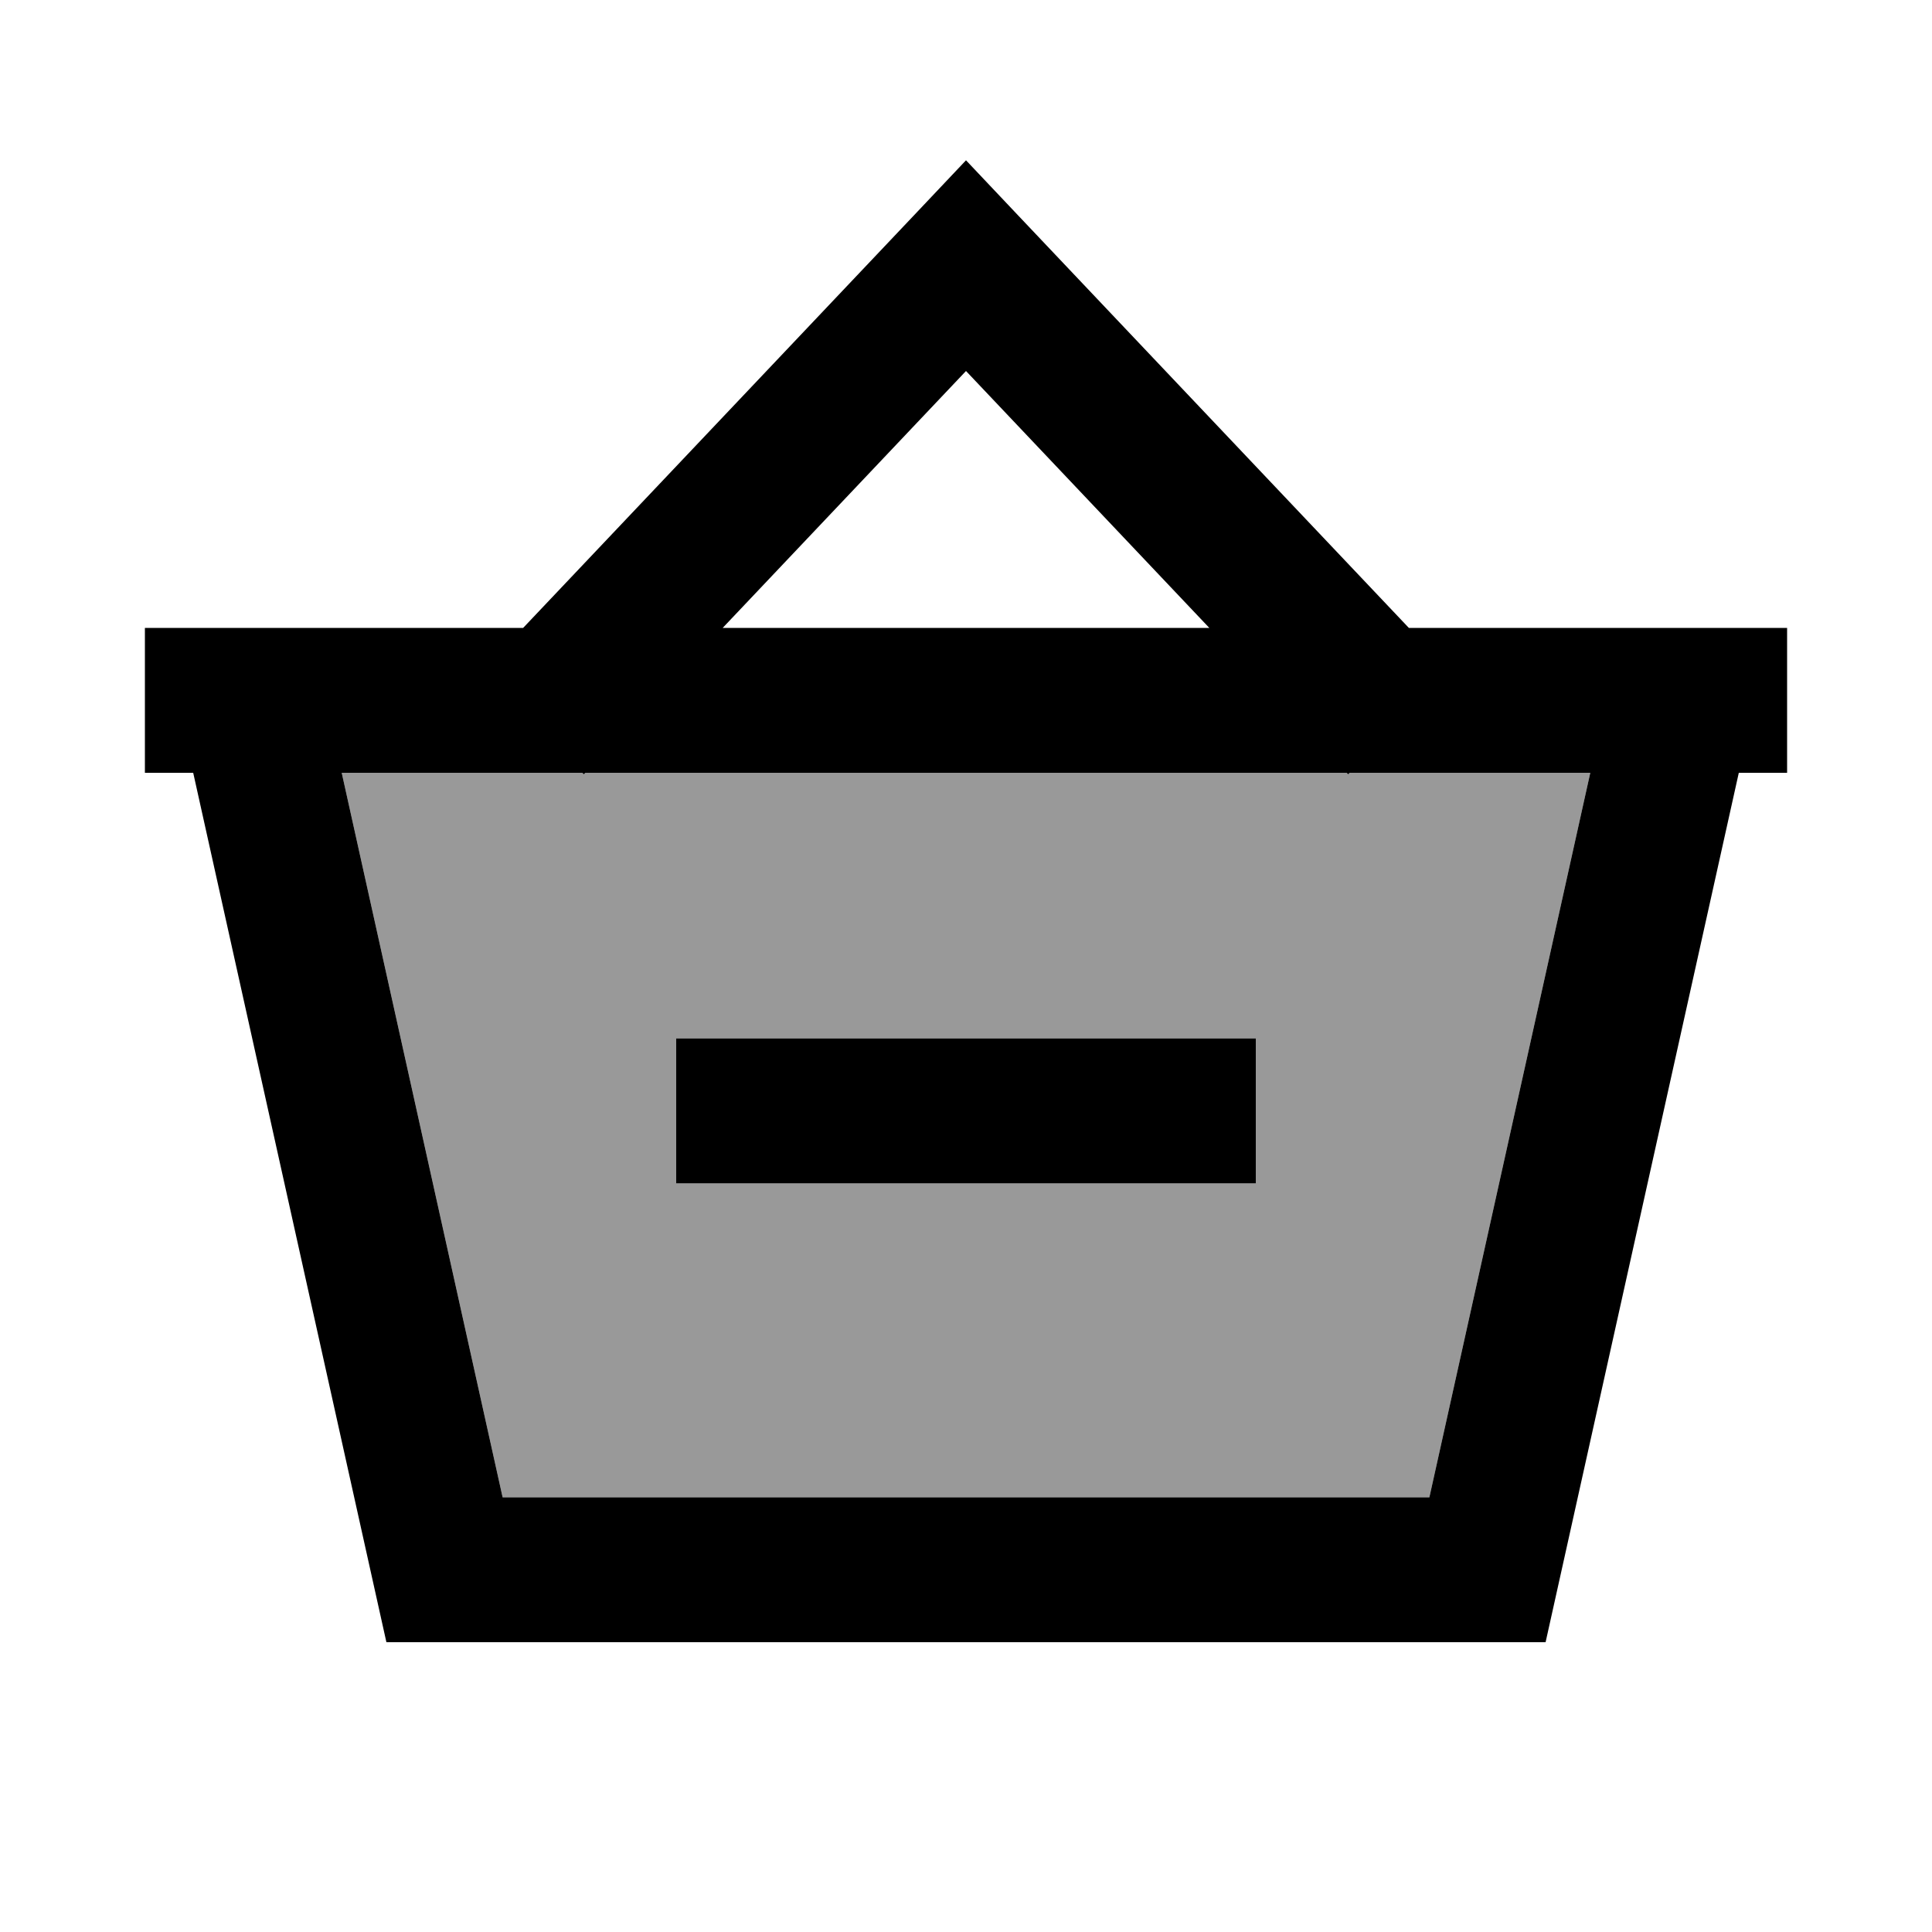
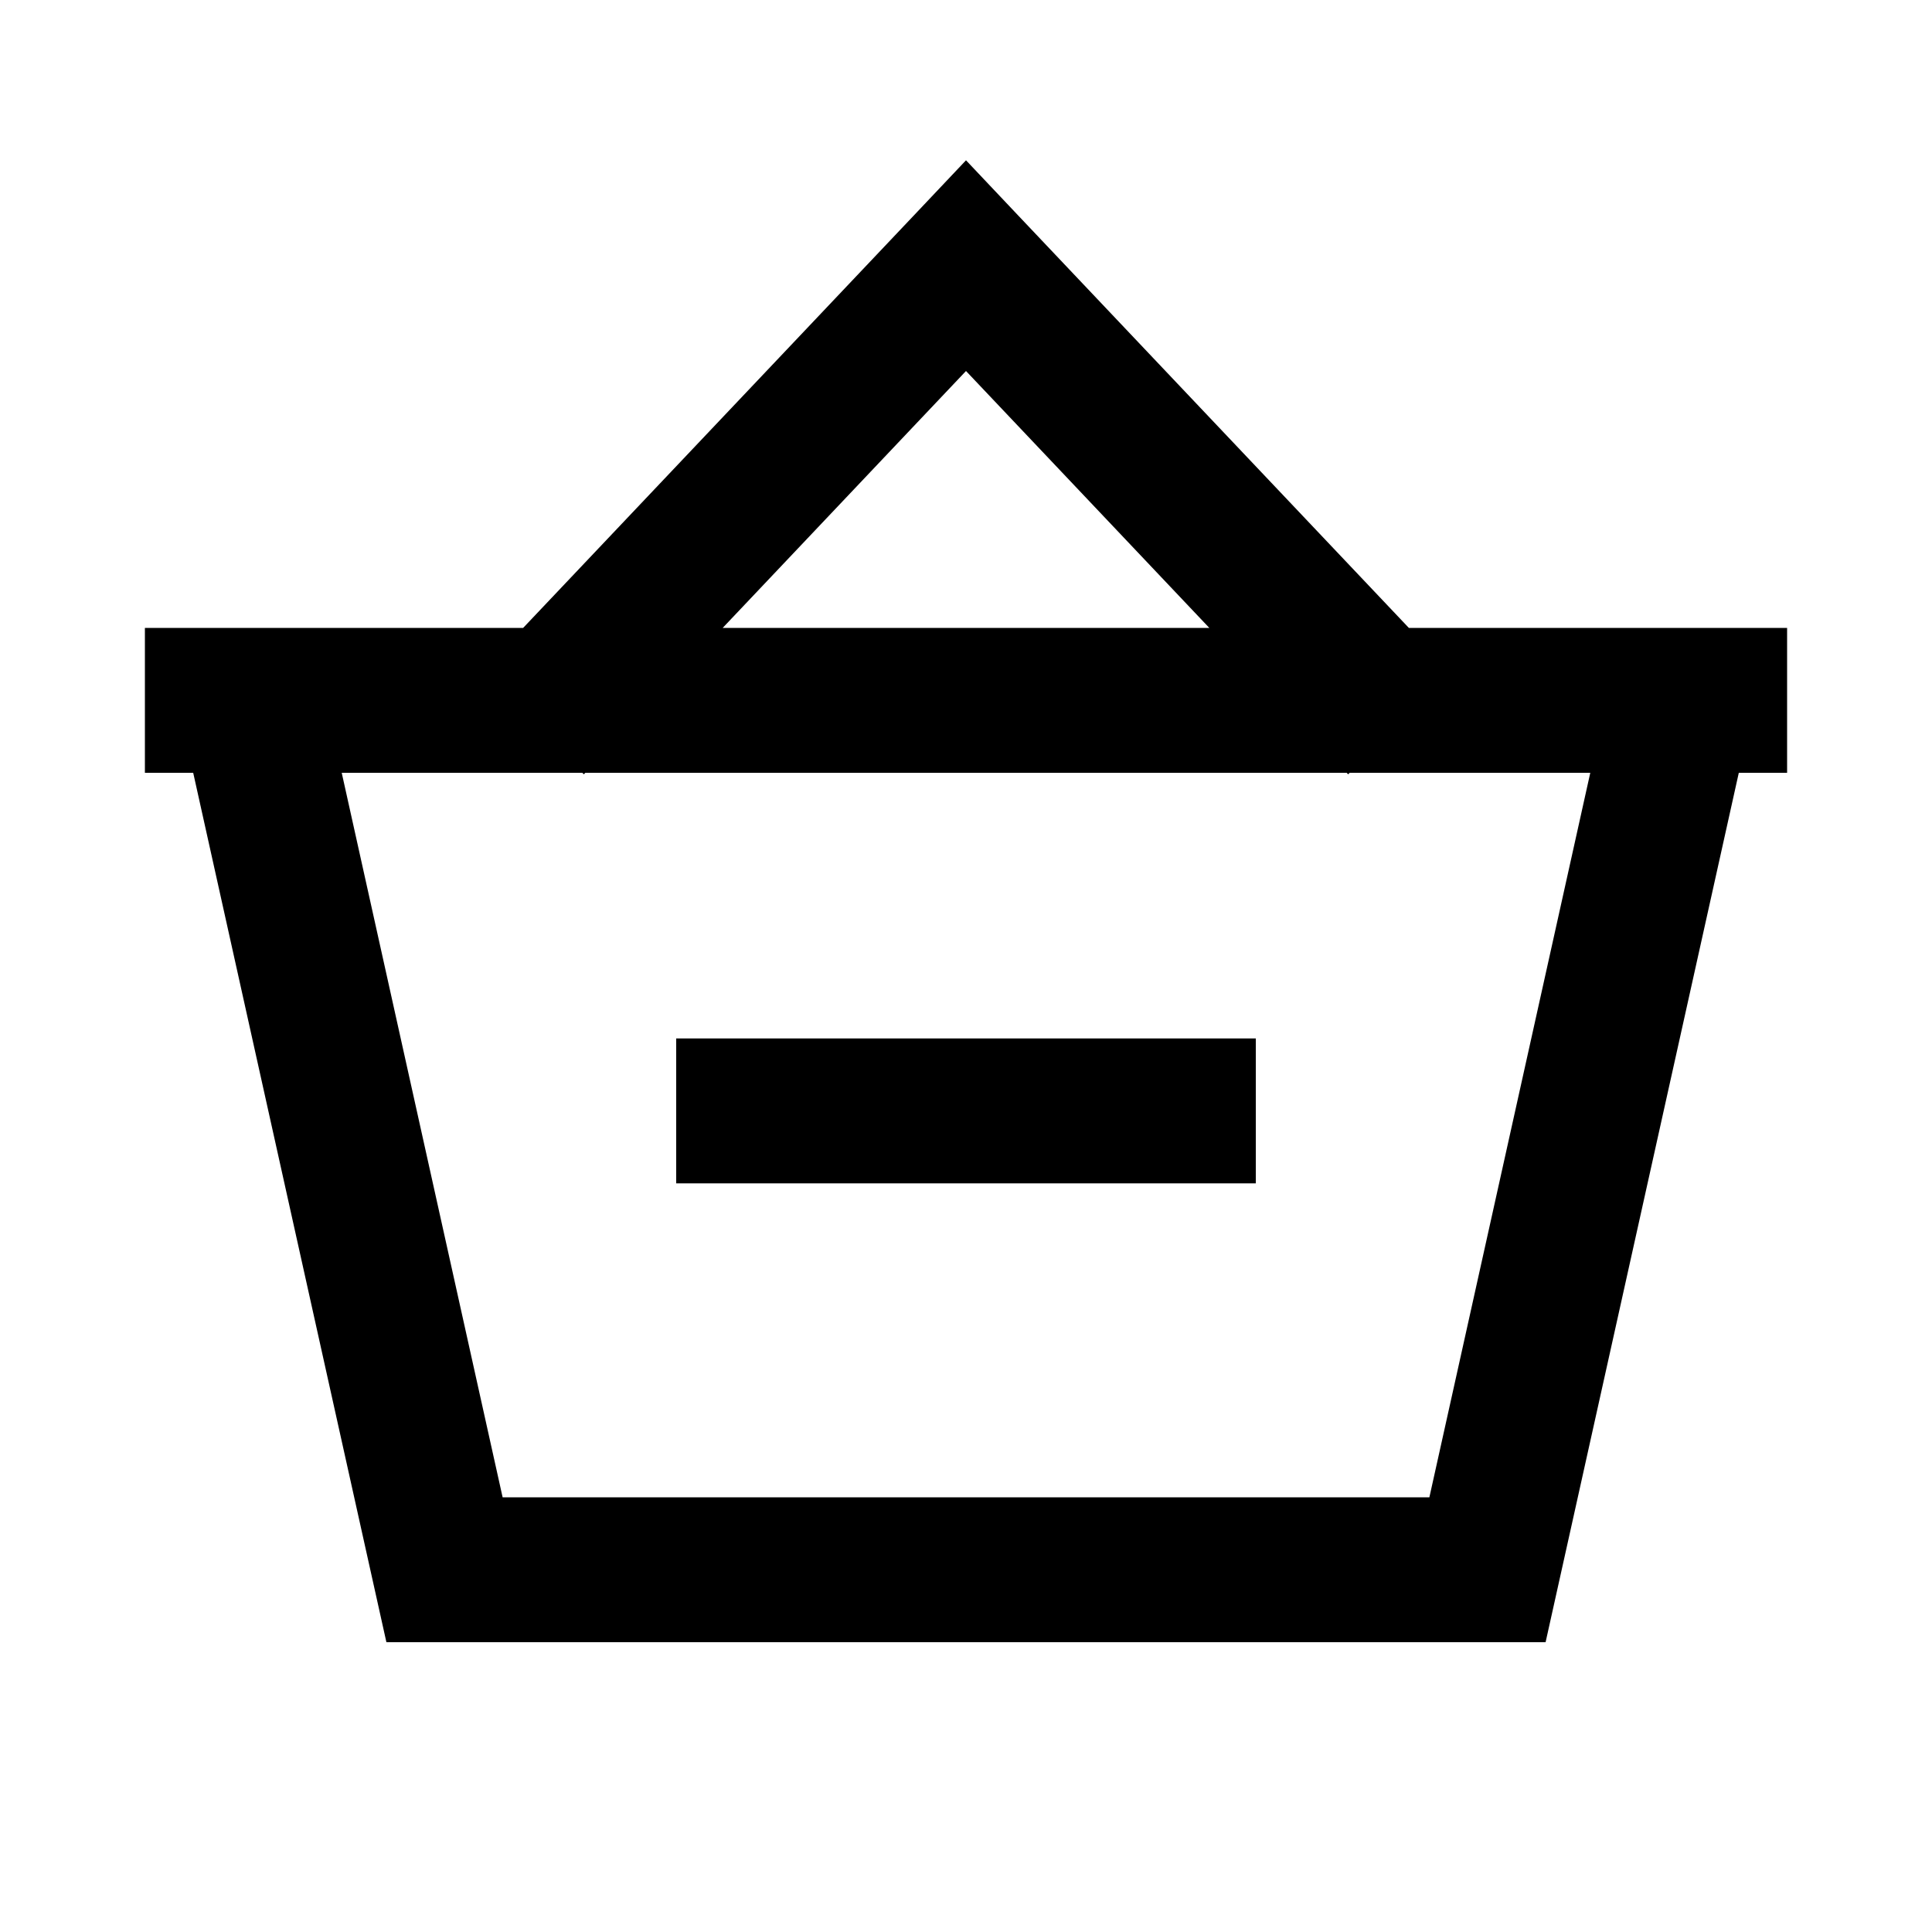
<svg xmlns="http://www.w3.org/2000/svg" viewBox="0 0 640 640">
-   <path opacity=".4" fill="currentColor" d="M113.2 256L166.5 496L473.5 496L526.8 256L447.1 256L446.6 256.5L446.1 256L193.9 256L193.4 256.5L192.9 256L113.2 256zM224 344L416 344L416 392L224 392L224 344z" />
  <path fill="currentColor" d="M320 53.1L337.4 71.5L466.7 208L592 208L592 256L576 256L512 544L128 544L64 256L48 256L48 208L173.3 208L302.6 71.5L320 53.1zM446.6 256.5L446.1 256L193.9 256L193.4 256.5L192.9 256L113.2 256L166.5 496L473.5 496L526.8 256L447.1 256L446.6 256.5zM320 122.9L239.4 208L400.6 208L320 122.9zM248 344L416 344L416 392L224 392L224 344L248 344z" />
</svg>